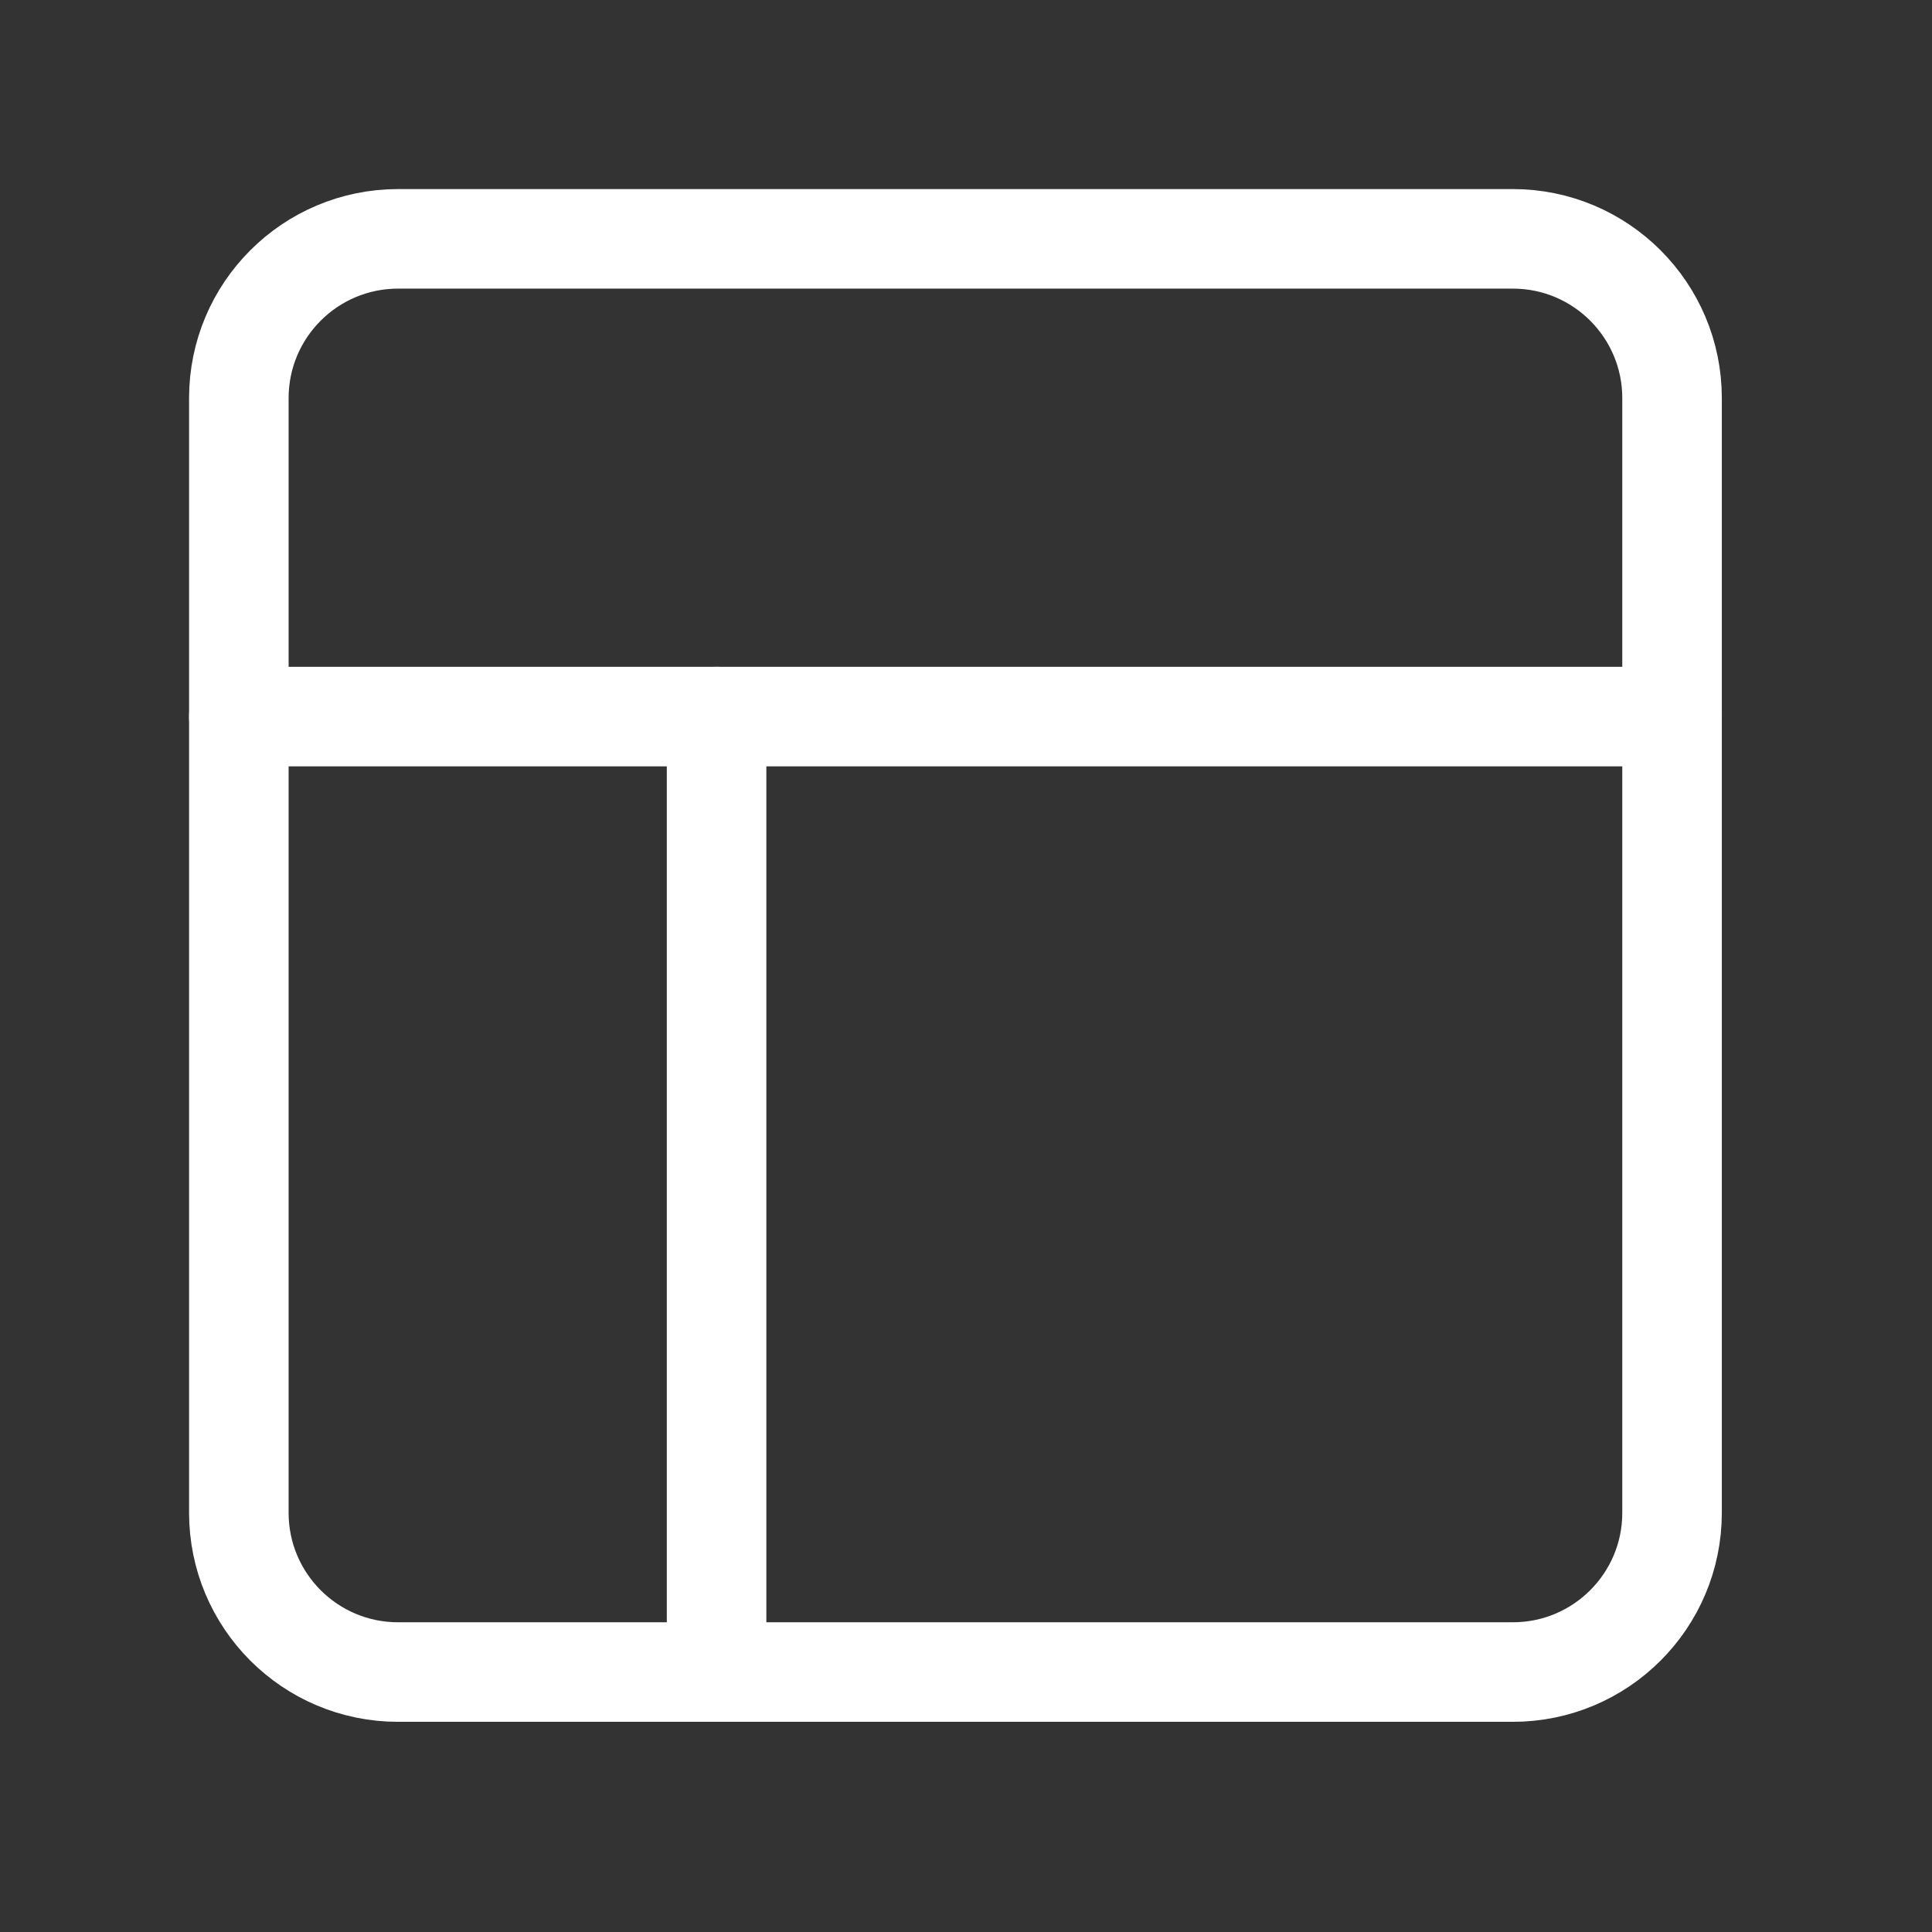
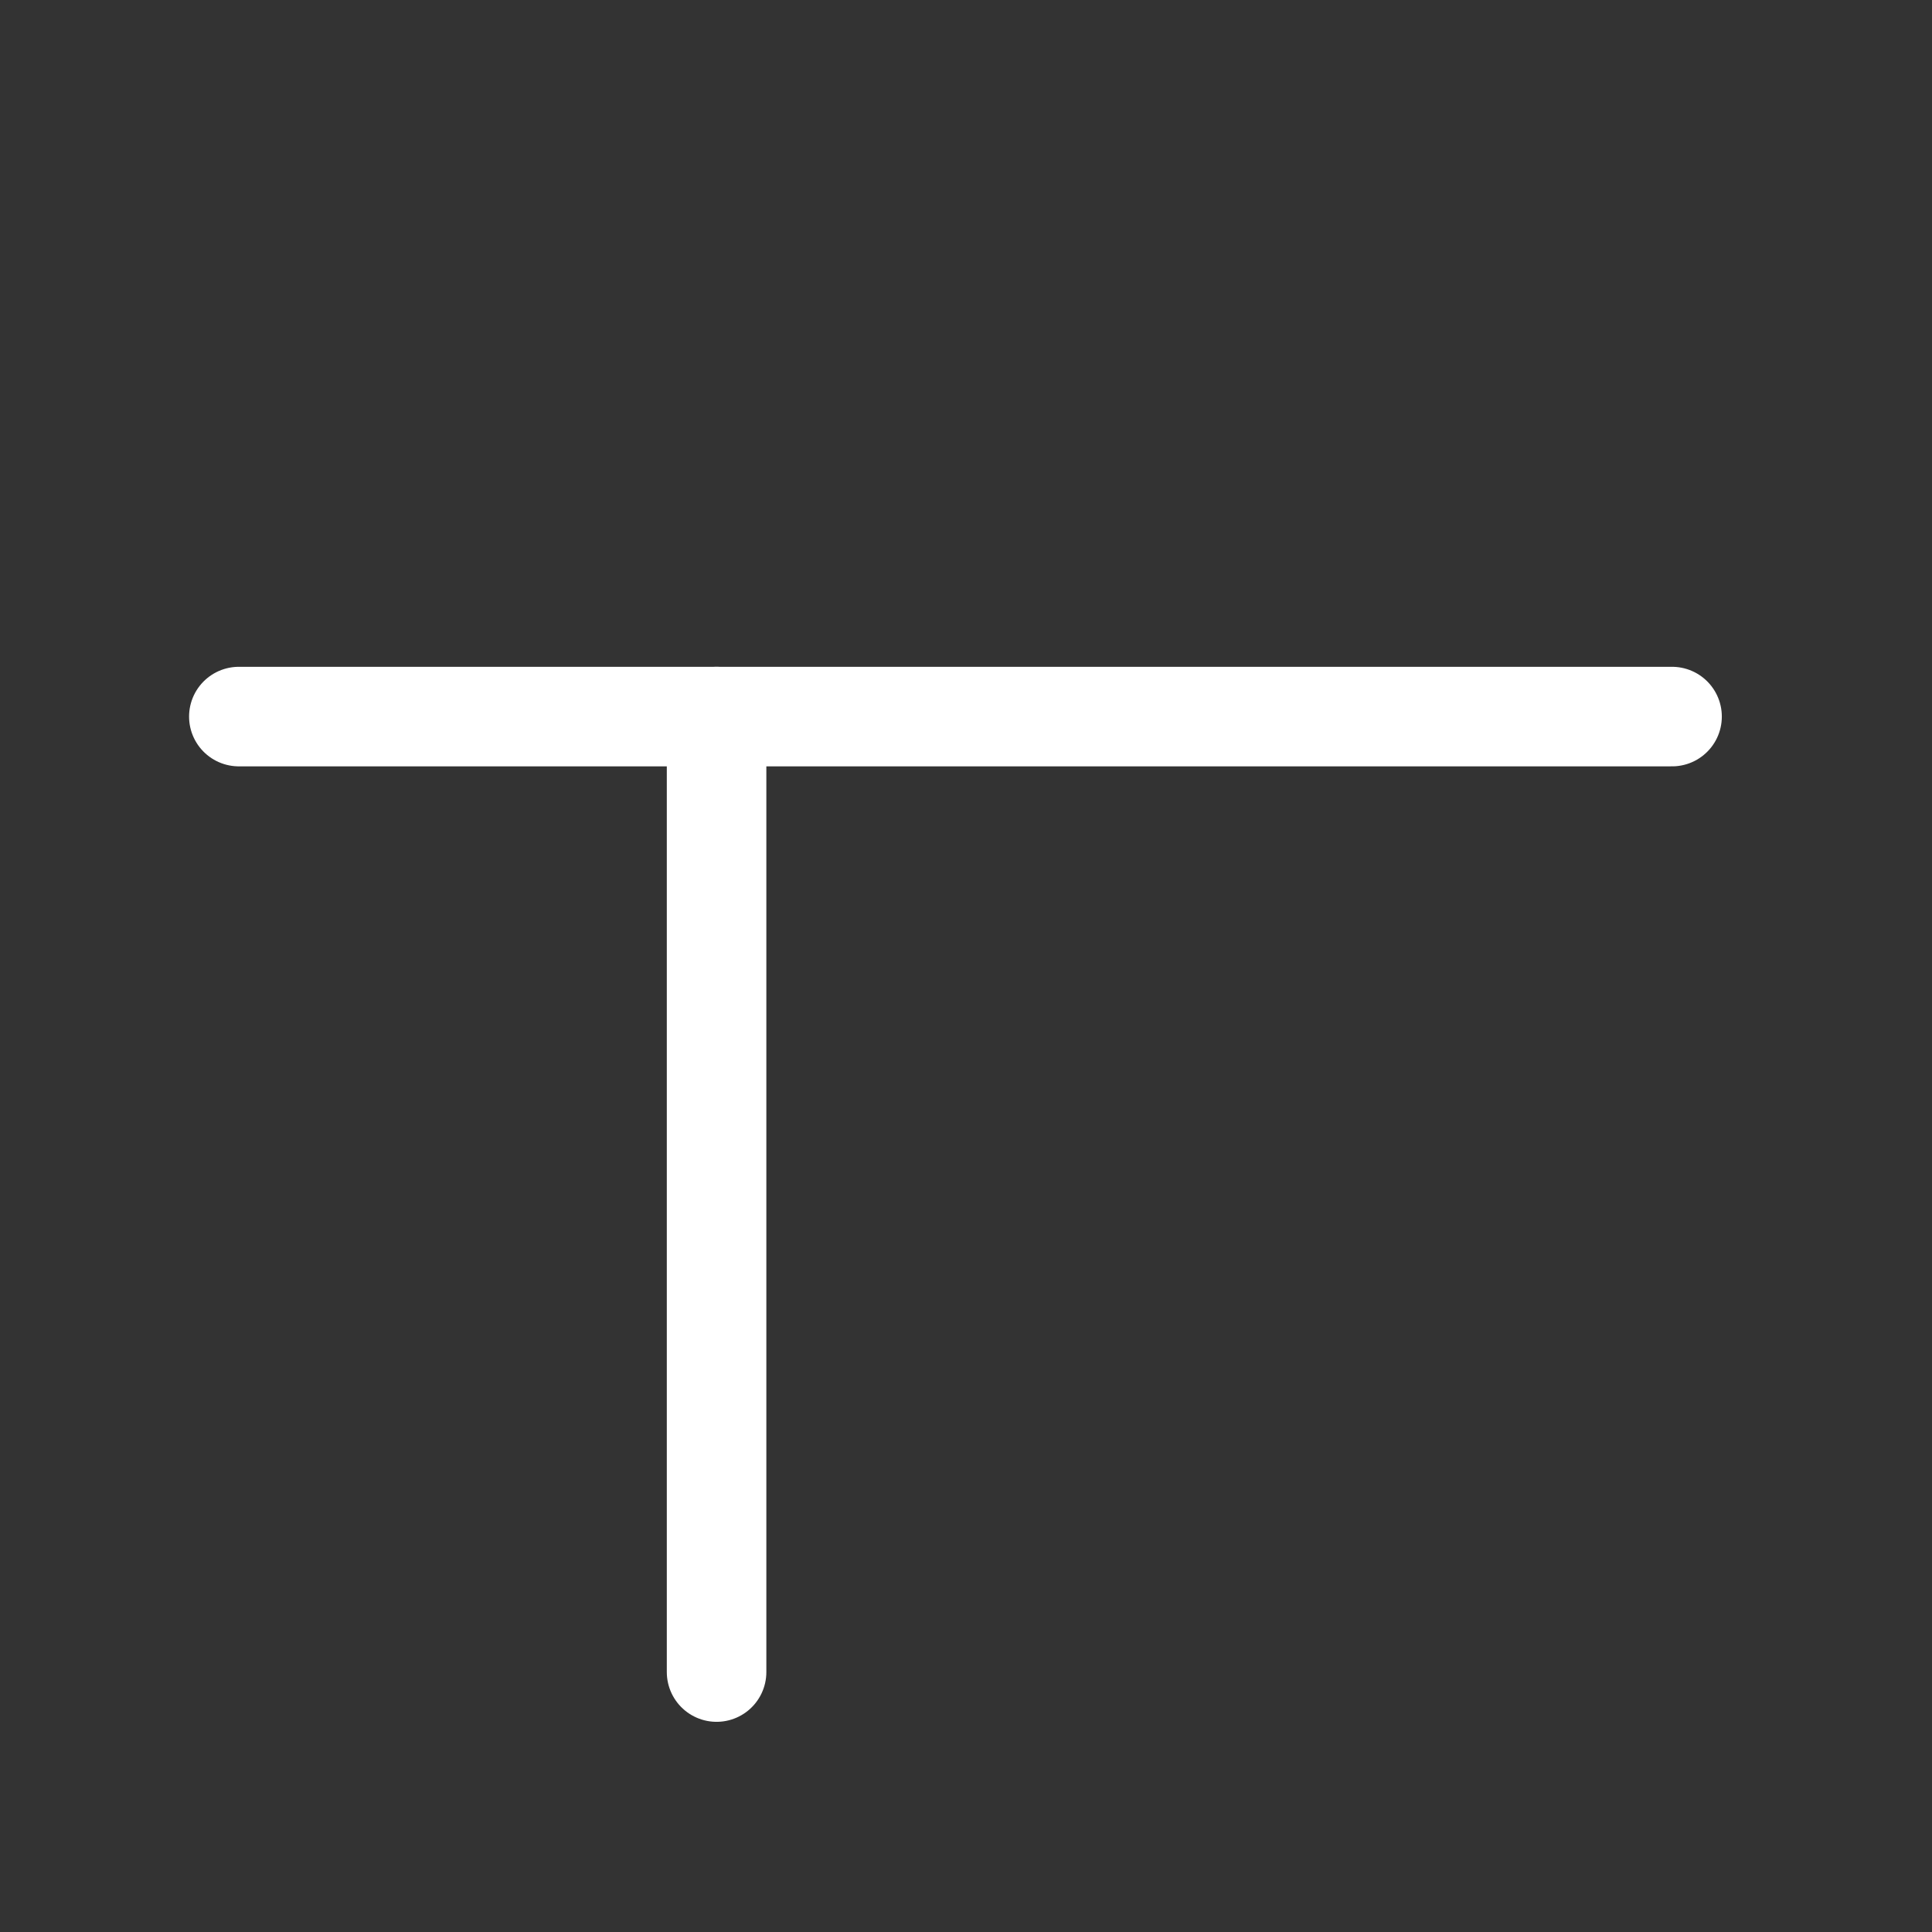
<svg xmlns="http://www.w3.org/2000/svg" width="40" height="40" viewBox="0 0 40 40" fill="none">
  <rect x="0" y="0" width="40" height="40" fill="#333333" stroke="none" />
-   <path d="M31.321 4.945H8.242C6.421 4.945 4.945 6.422 4.945 8.242V31.321C4.945 33.142 6.421 34.618 8.242 34.618H31.321C33.142 34.618 34.618 33.142 34.618 31.321V8.242C34.618 6.422 33.142 4.945 31.321 4.945Z" stroke="white" stroke-width="2.061" stroke-linecap="round" stroke-linejoin="round" />
  <path d="M4.945 14.836H34.618" stroke="white" stroke-width="2.061" stroke-linecap="round" stroke-linejoin="round" />
  <path d="M14.836 34.618V14.836" stroke="white" stroke-width="2.061" stroke-linecap="round" stroke-linejoin="round" />
</svg>